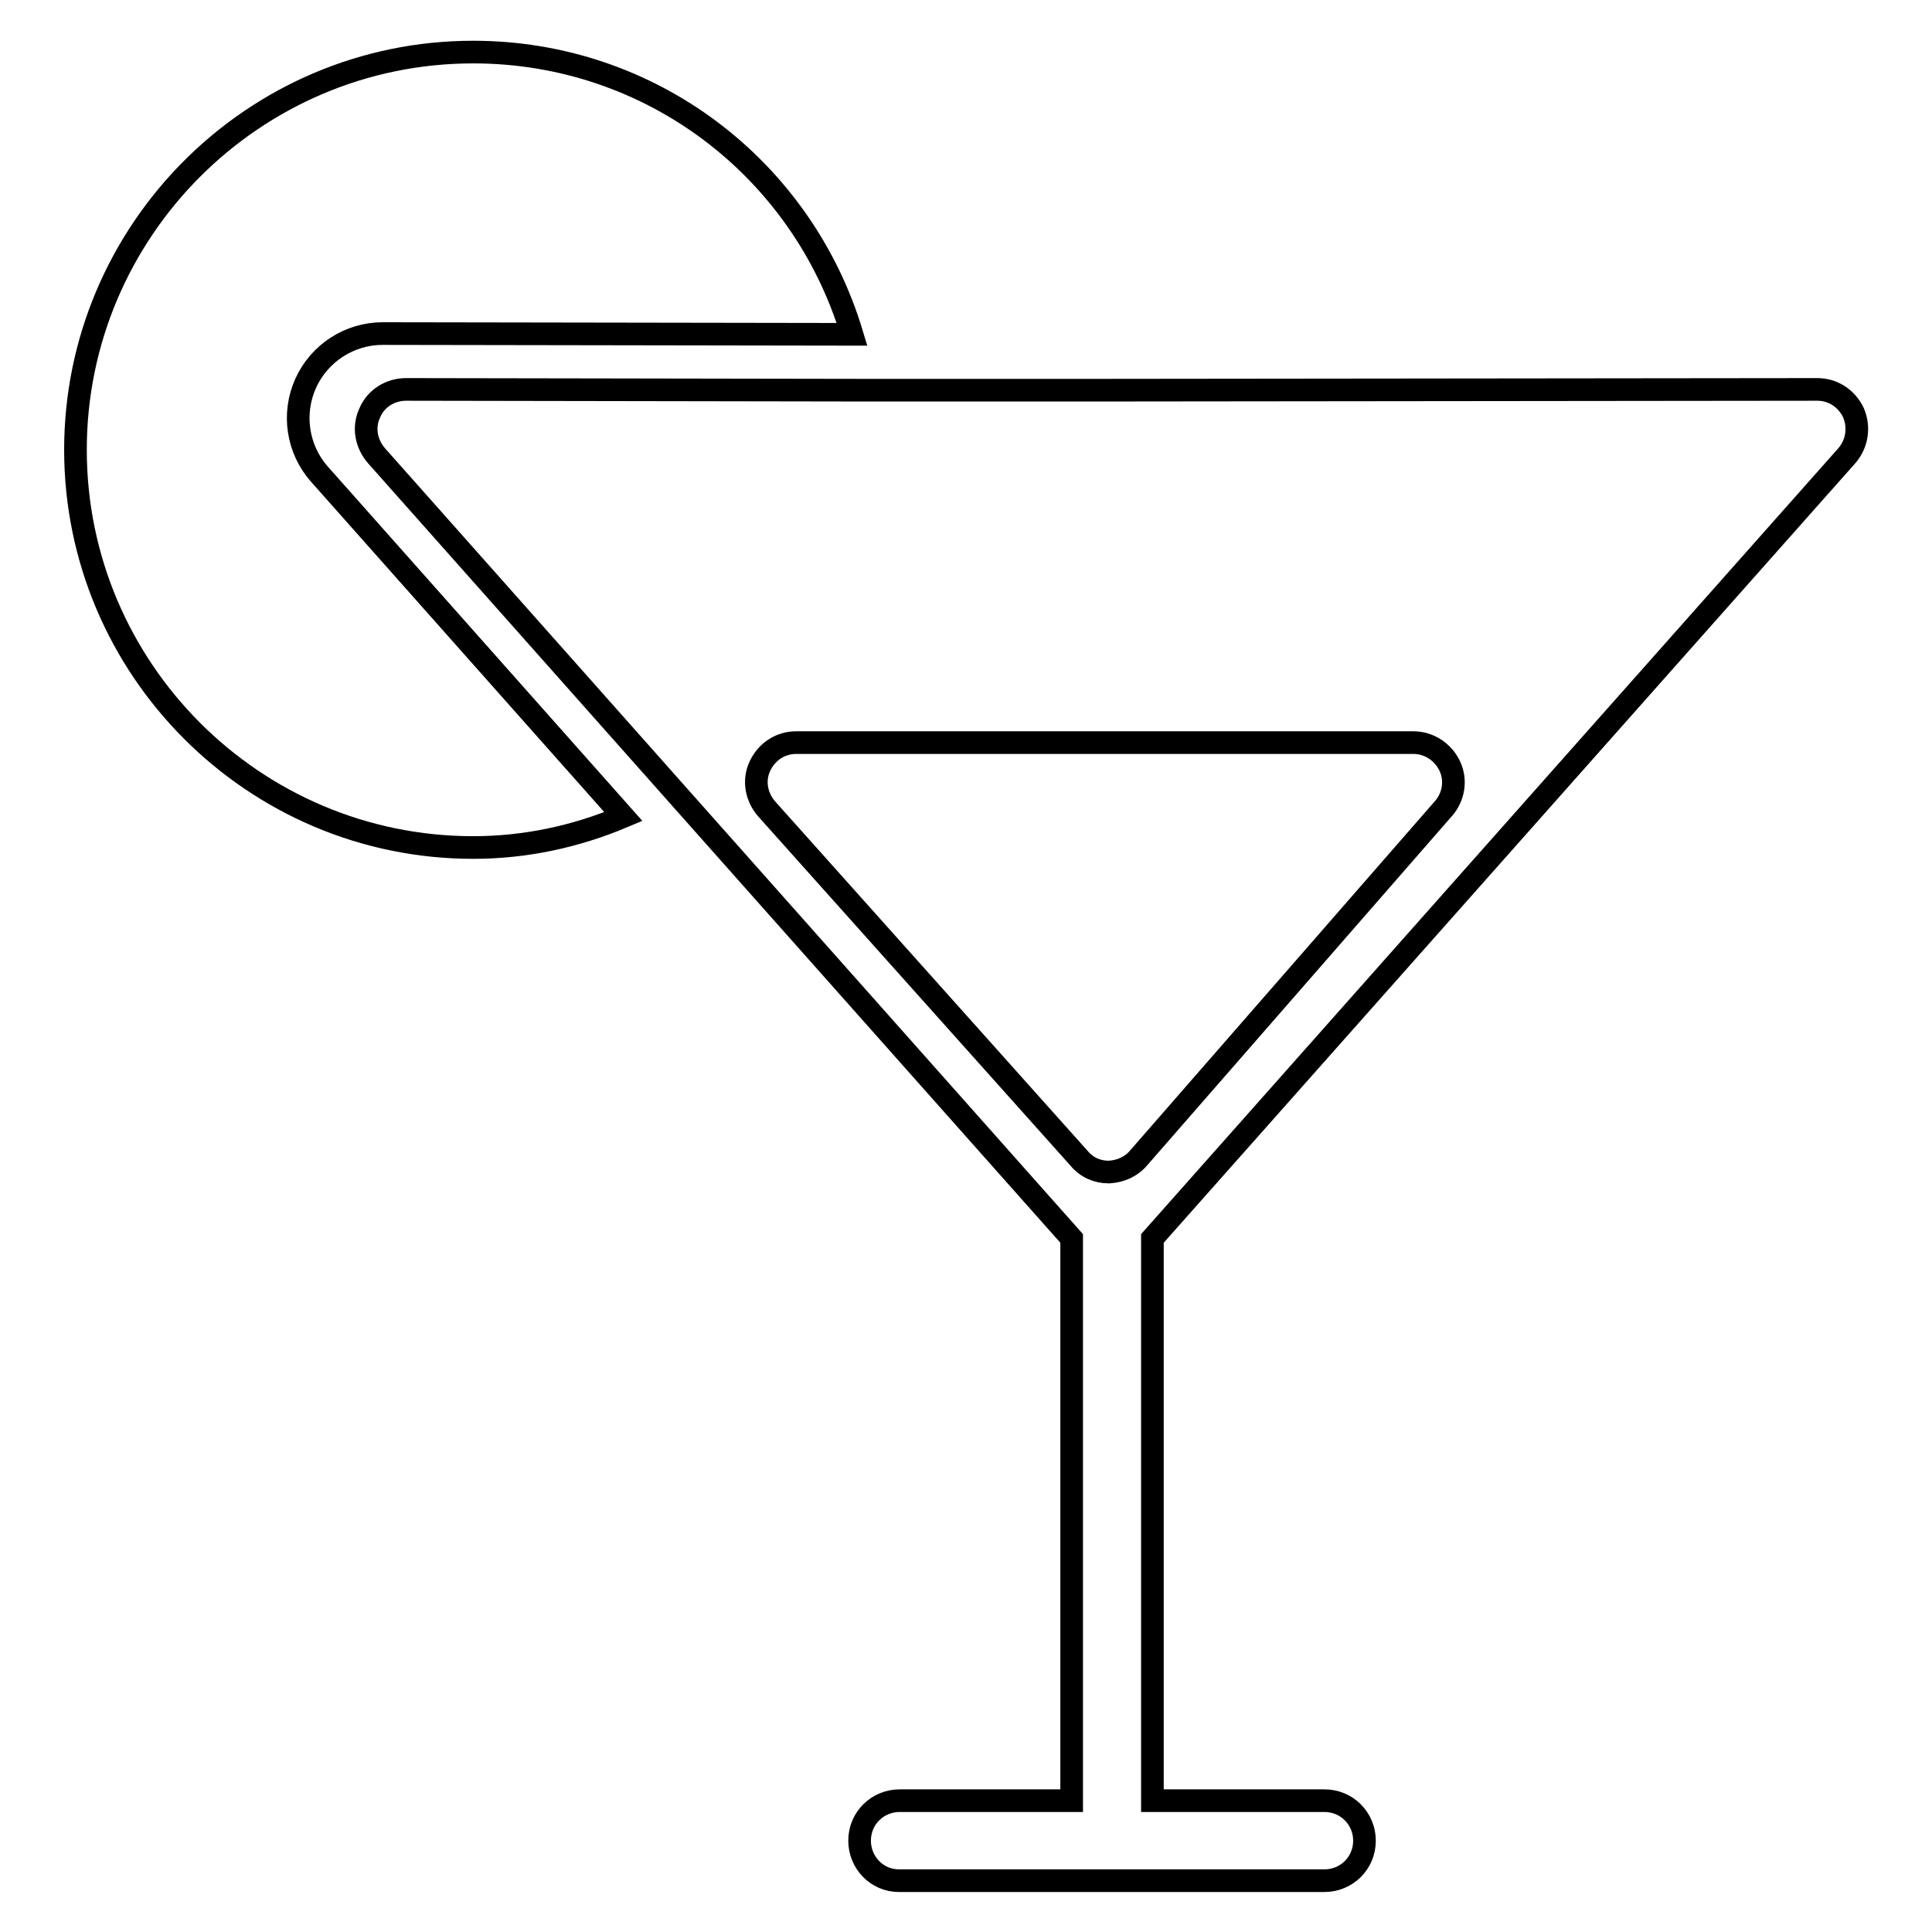
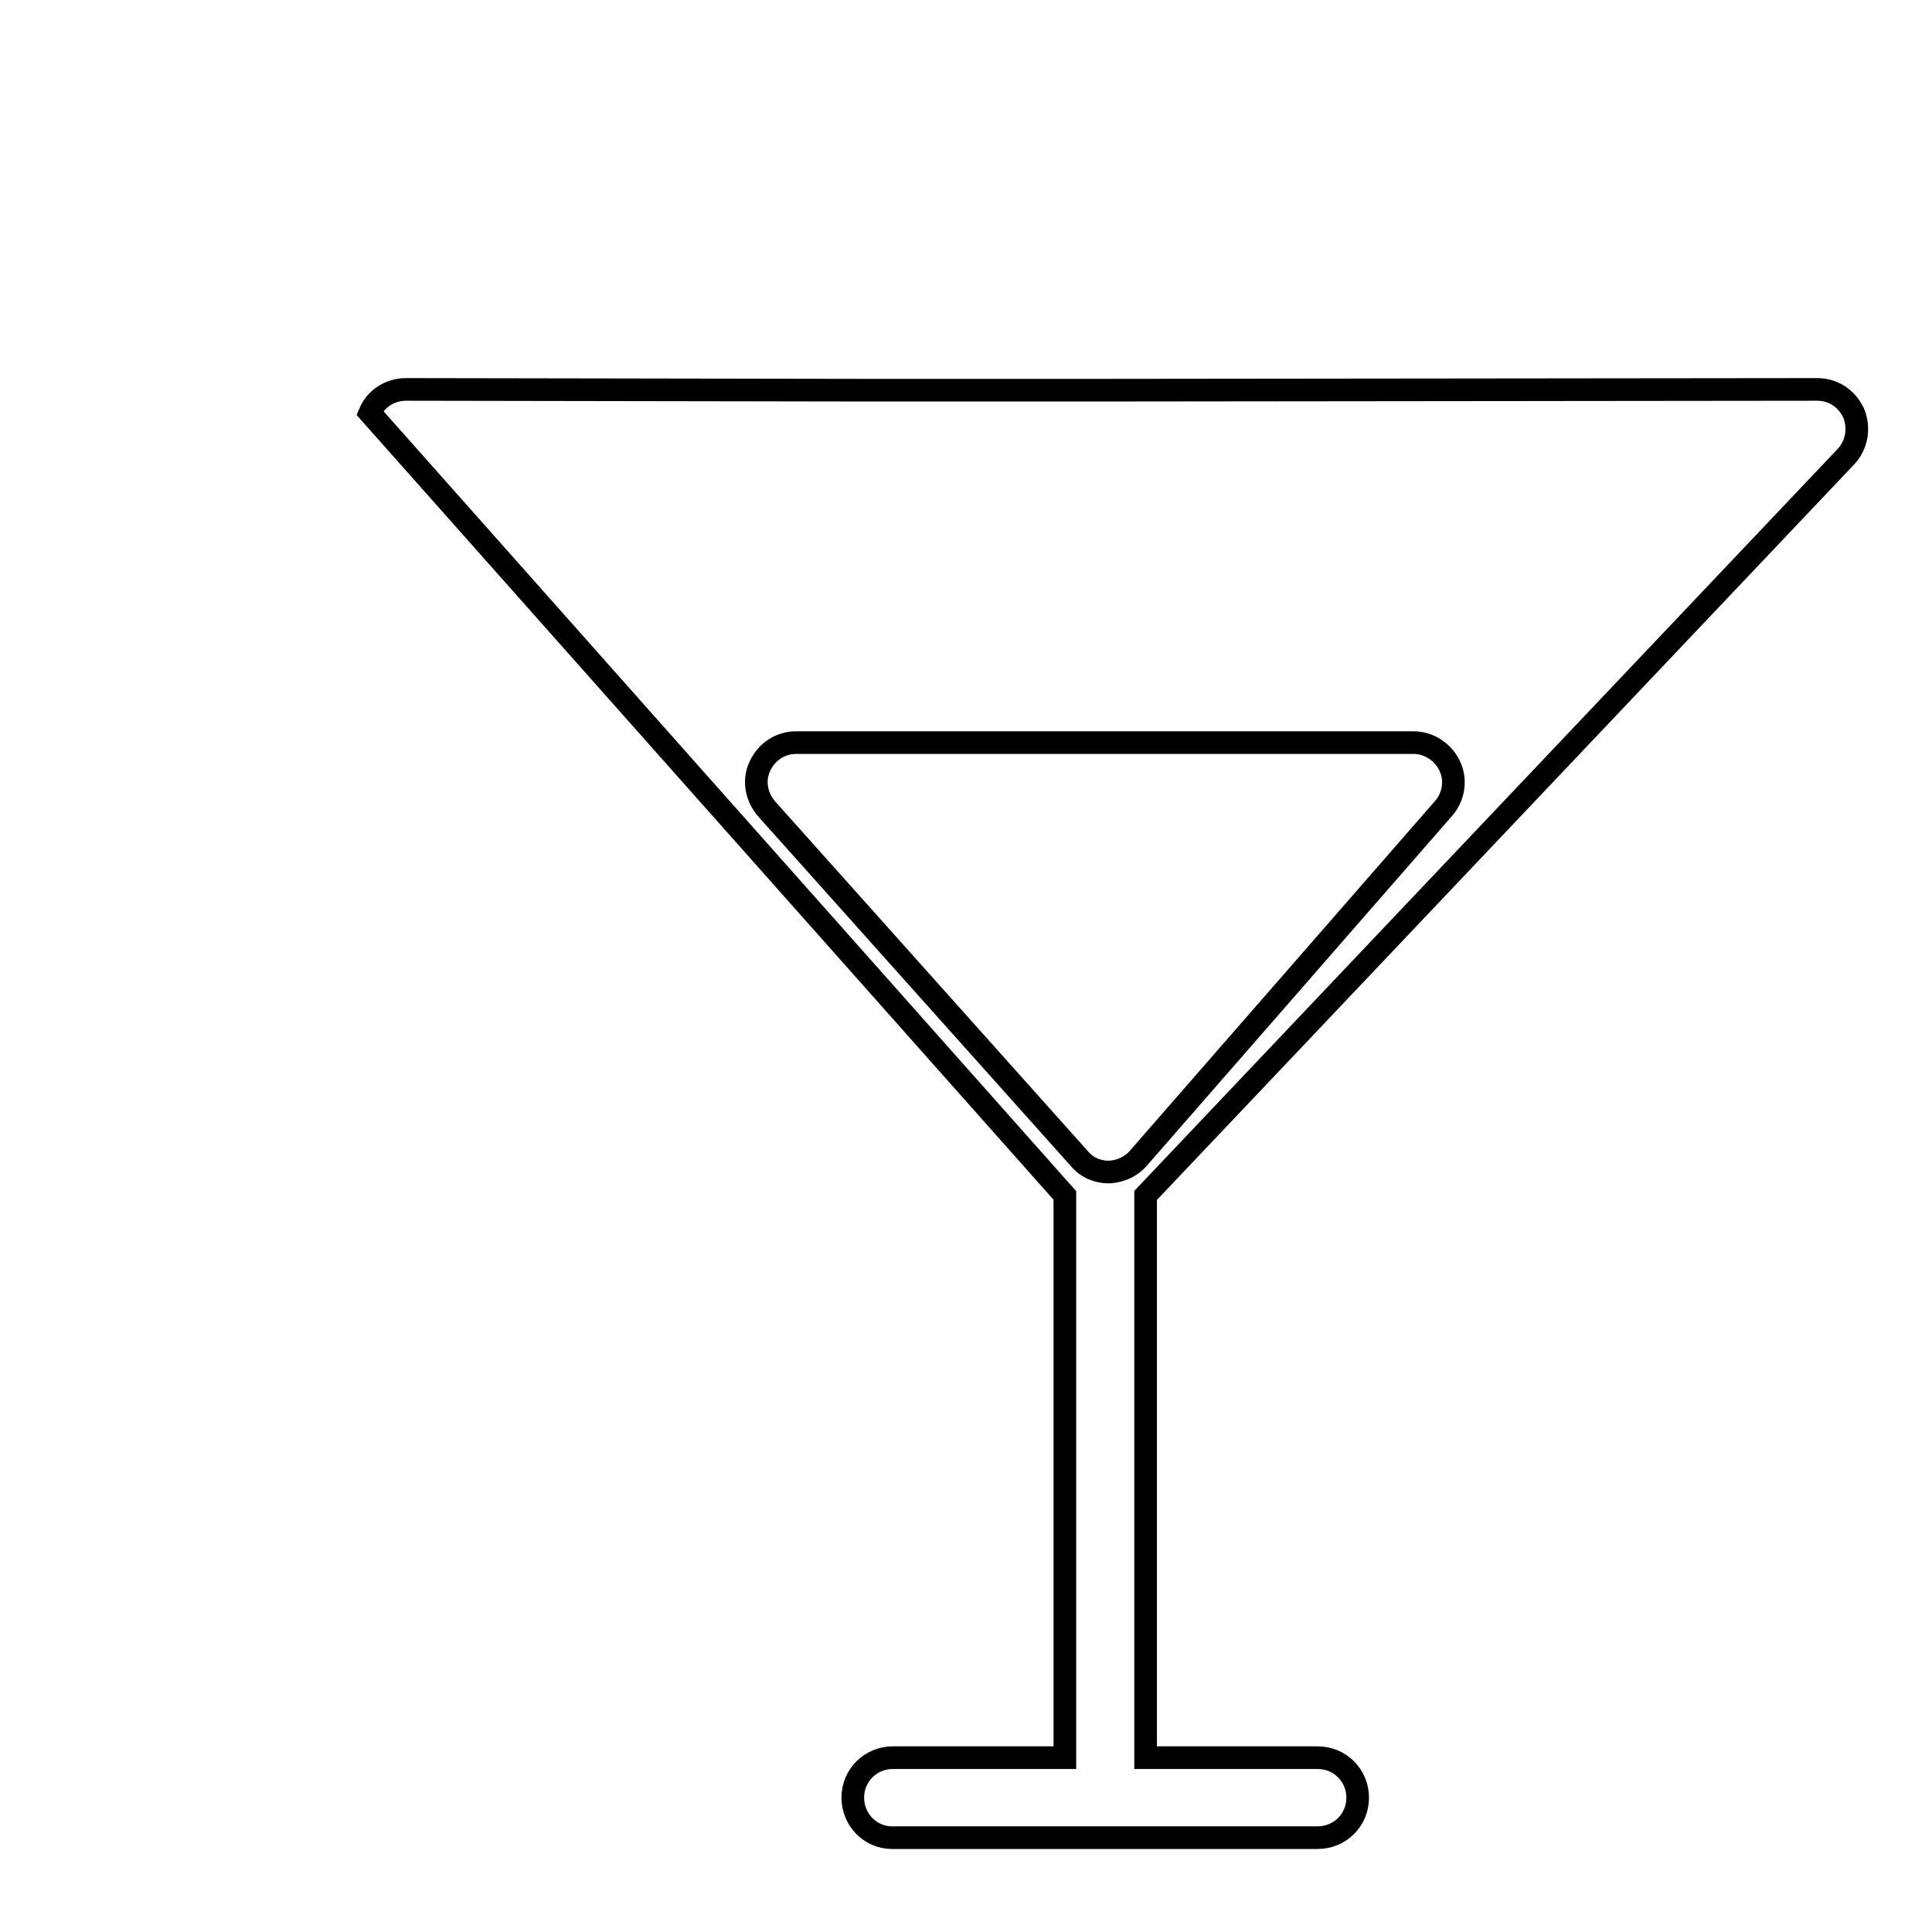
<svg xmlns="http://www.w3.org/2000/svg" version="1.1" x="0px" y="0px" viewBox="0 0 256 256" enable-background="new 0 0 256 256" xml:space="preserve">
  <g>
    <g>
-       <path stroke-width="3" fill-opacity="0" stroke="#000000" d="M244.7,60.4c1.4-1.6,1.7-3.8,0.9-5.7c-0.9-1.9-2.7-3.1-4.8-3.1l-93.5,0.1l-33.9,0l-59.6-0.1c-2.1,0-4,1.2-4.8,3.1c-0.9,1.9-0.5,4.1,0.9,5.7l42,47.3l50.1,56.4v74.5h-22.8c-2.9,0-5.3,2.3-5.3,5.3c0,2.9,2.3,5.3,5.2,5.3h28.2h28.2c2.9,0,5.3-2.3,5.3-5.3c0-2.9-2.3-5.3-5.3-5.3h-22.8v-74.5L244.7,60.4z M150.9,153.4c-1,1.2-2.4,1.8-3.9,1.9c0,0-0.1,0-0.1,0c-1.5,0-2.9-0.6-3.9-1.8l-41.4-46.3c-1.4-1.6-1.8-3.8-0.9-5.7c0.9-1.9,2.7-3.1,4.8-3.1h81.8c2,0,3.9,1.2,4.8,3.1c0.9,1.9,0.5,4.1-0.8,5.6L150.9,153.4z" />
-       <path stroke-width="3" fill-opacity="0" stroke="#000000" d="M62.7,112.3C33.6,112.3,10,88.6,10,59.6c0-29,23.6-52.7,52.7-52.7c23.5,0,43.6,15.4,50.2,37.4l-62.2-0.1c-4.4,0-8.4,2.6-10.2,6.6c-1.8,4-1.1,8.7,1.8,12l40.3,45.4C76.2,110.9,69.5,112.3,62.7,112.3z" />
+       <path stroke-width="3" fill-opacity="0" stroke="#000000" d="M244.7,60.4c1.4-1.6,1.7-3.8,0.9-5.7c-0.9-1.9-2.7-3.1-4.8-3.1l-93.5,0.1l-33.9,0l-59.6-0.1c-2.1,0-4,1.2-4.8,3.1l42,47.3l50.1,56.4v74.5h-22.8c-2.9,0-5.3,2.3-5.3,5.3c0,2.9,2.3,5.3,5.2,5.3h28.2h28.2c2.9,0,5.3-2.3,5.3-5.3c0-2.9-2.3-5.3-5.3-5.3h-22.8v-74.5L244.7,60.4z M150.9,153.4c-1,1.2-2.4,1.8-3.9,1.9c0,0-0.1,0-0.1,0c-1.5,0-2.9-0.6-3.9-1.8l-41.4-46.3c-1.4-1.6-1.8-3.8-0.9-5.7c0.9-1.9,2.7-3.1,4.8-3.1h81.8c2,0,3.9,1.2,4.8,3.1c0.9,1.9,0.5,4.1-0.8,5.6L150.9,153.4z" />
    </g>
  </g>
</svg>